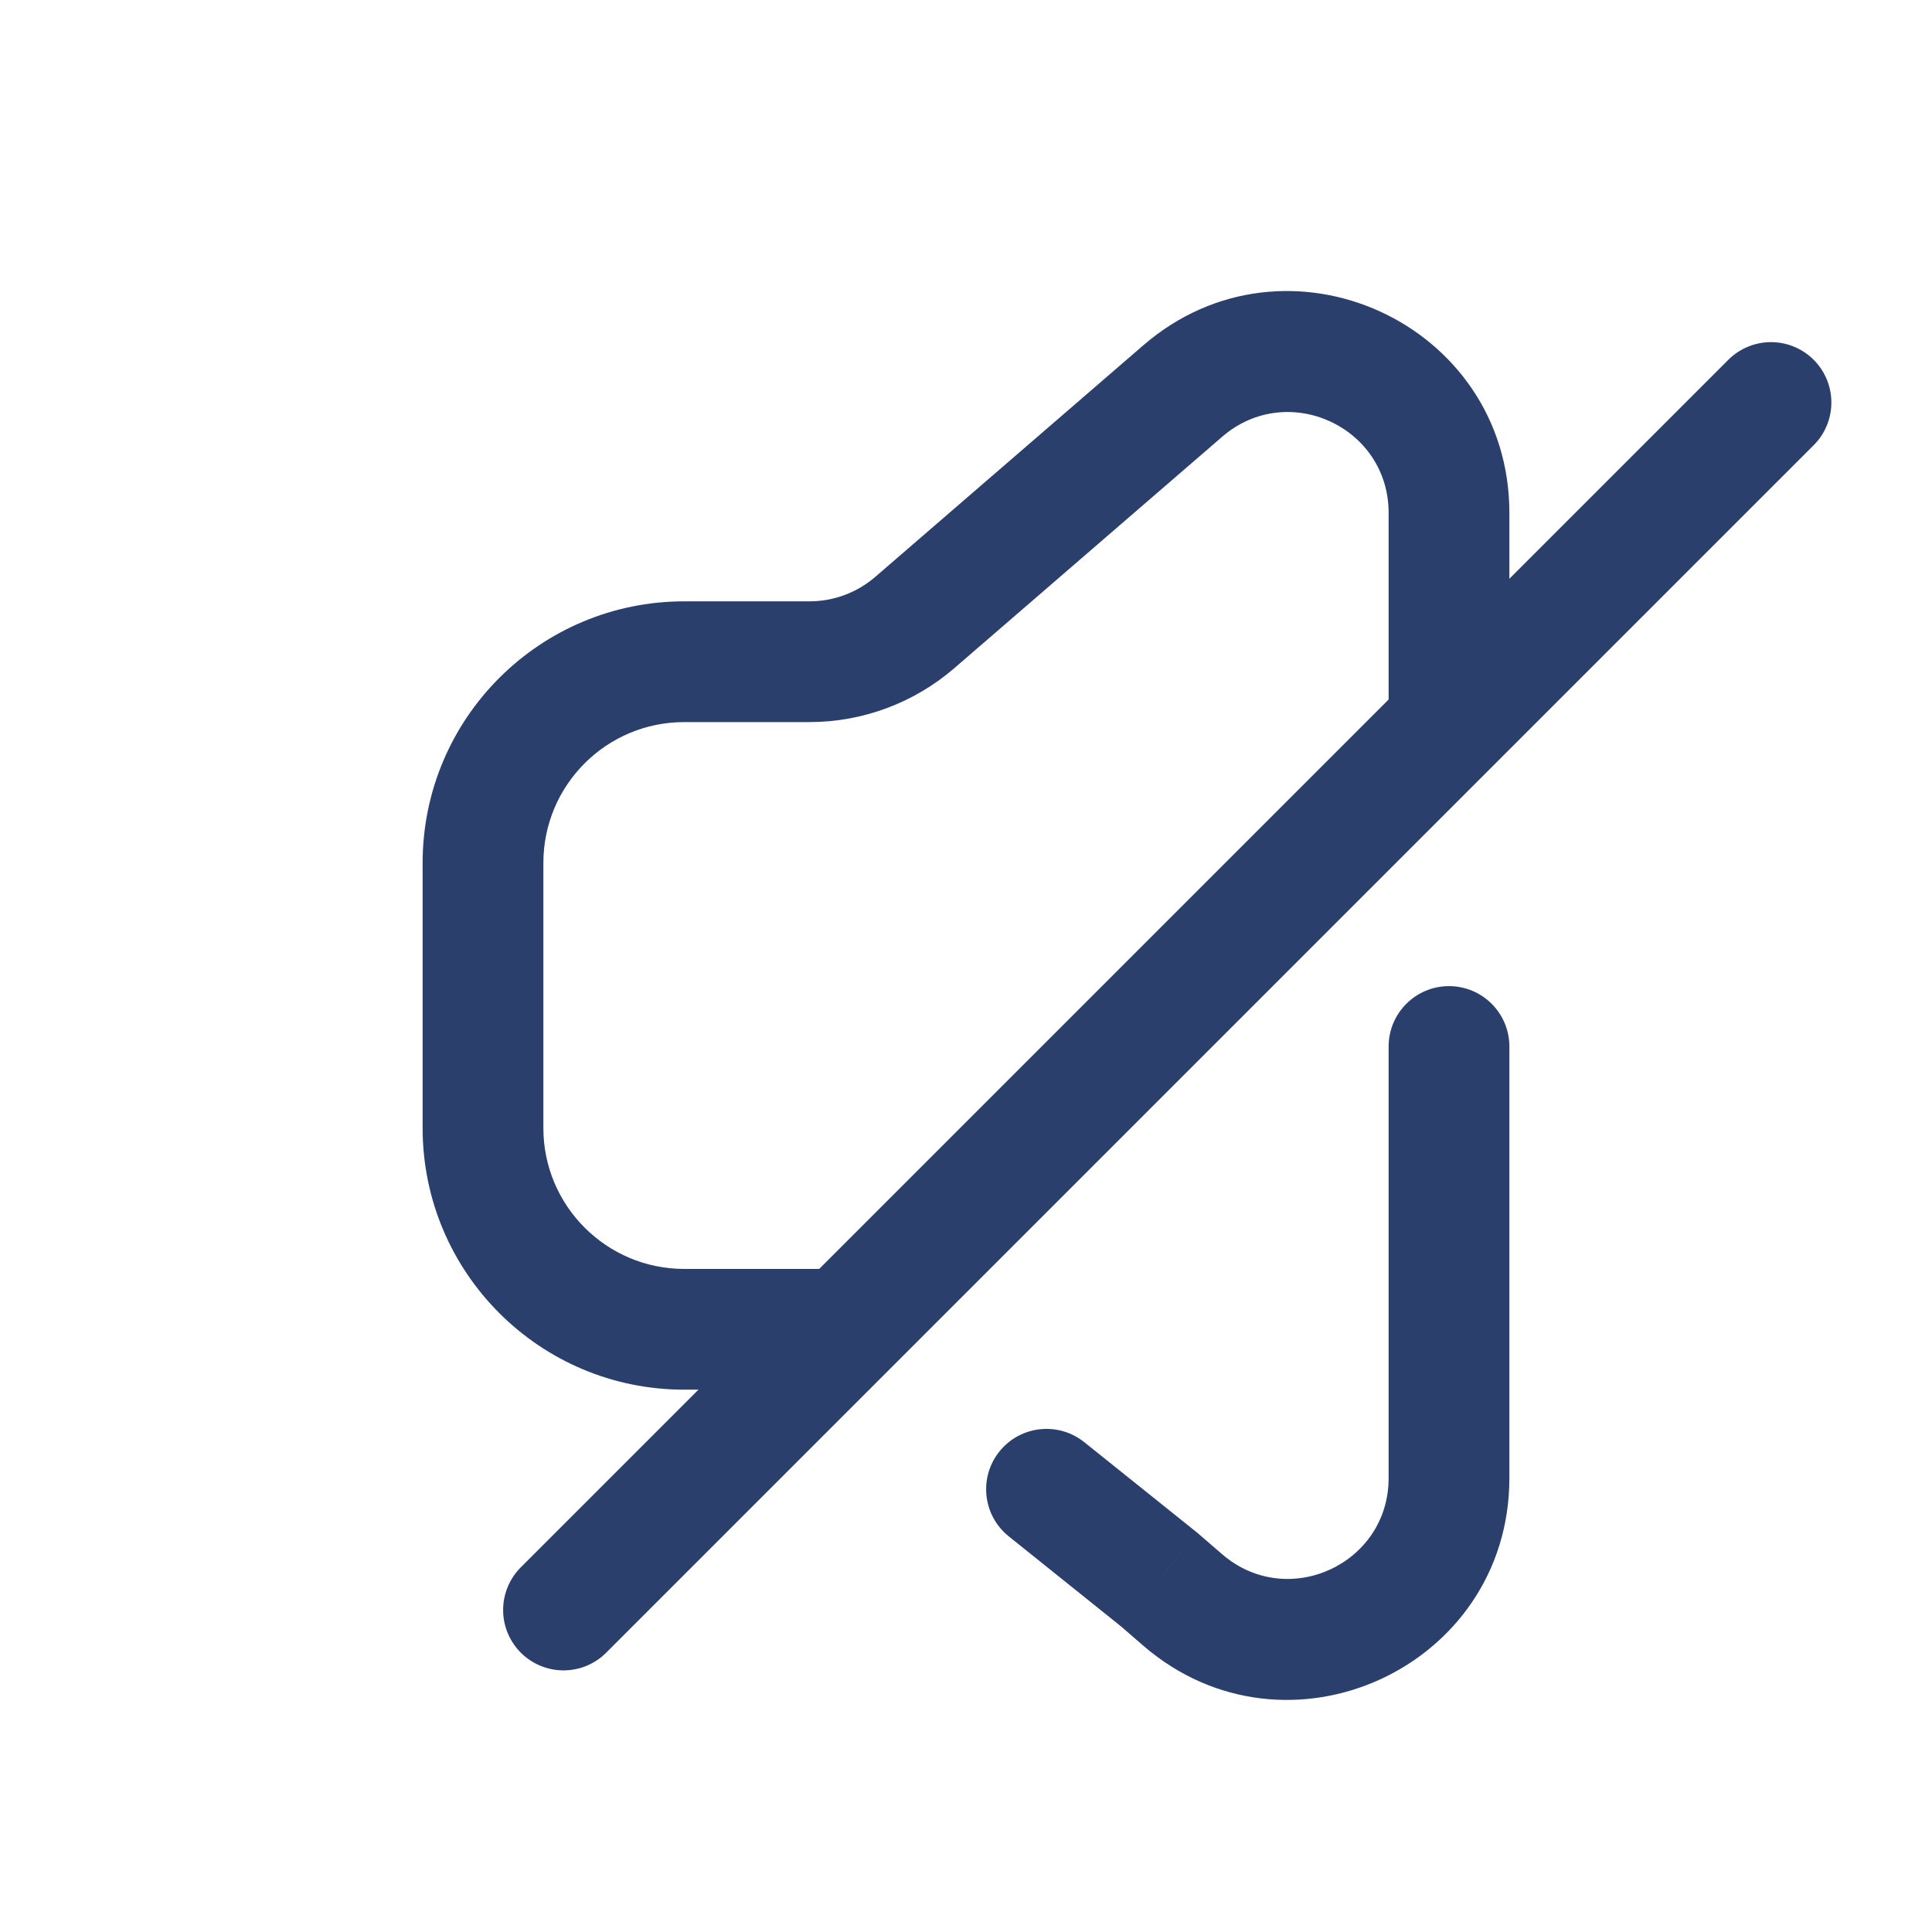
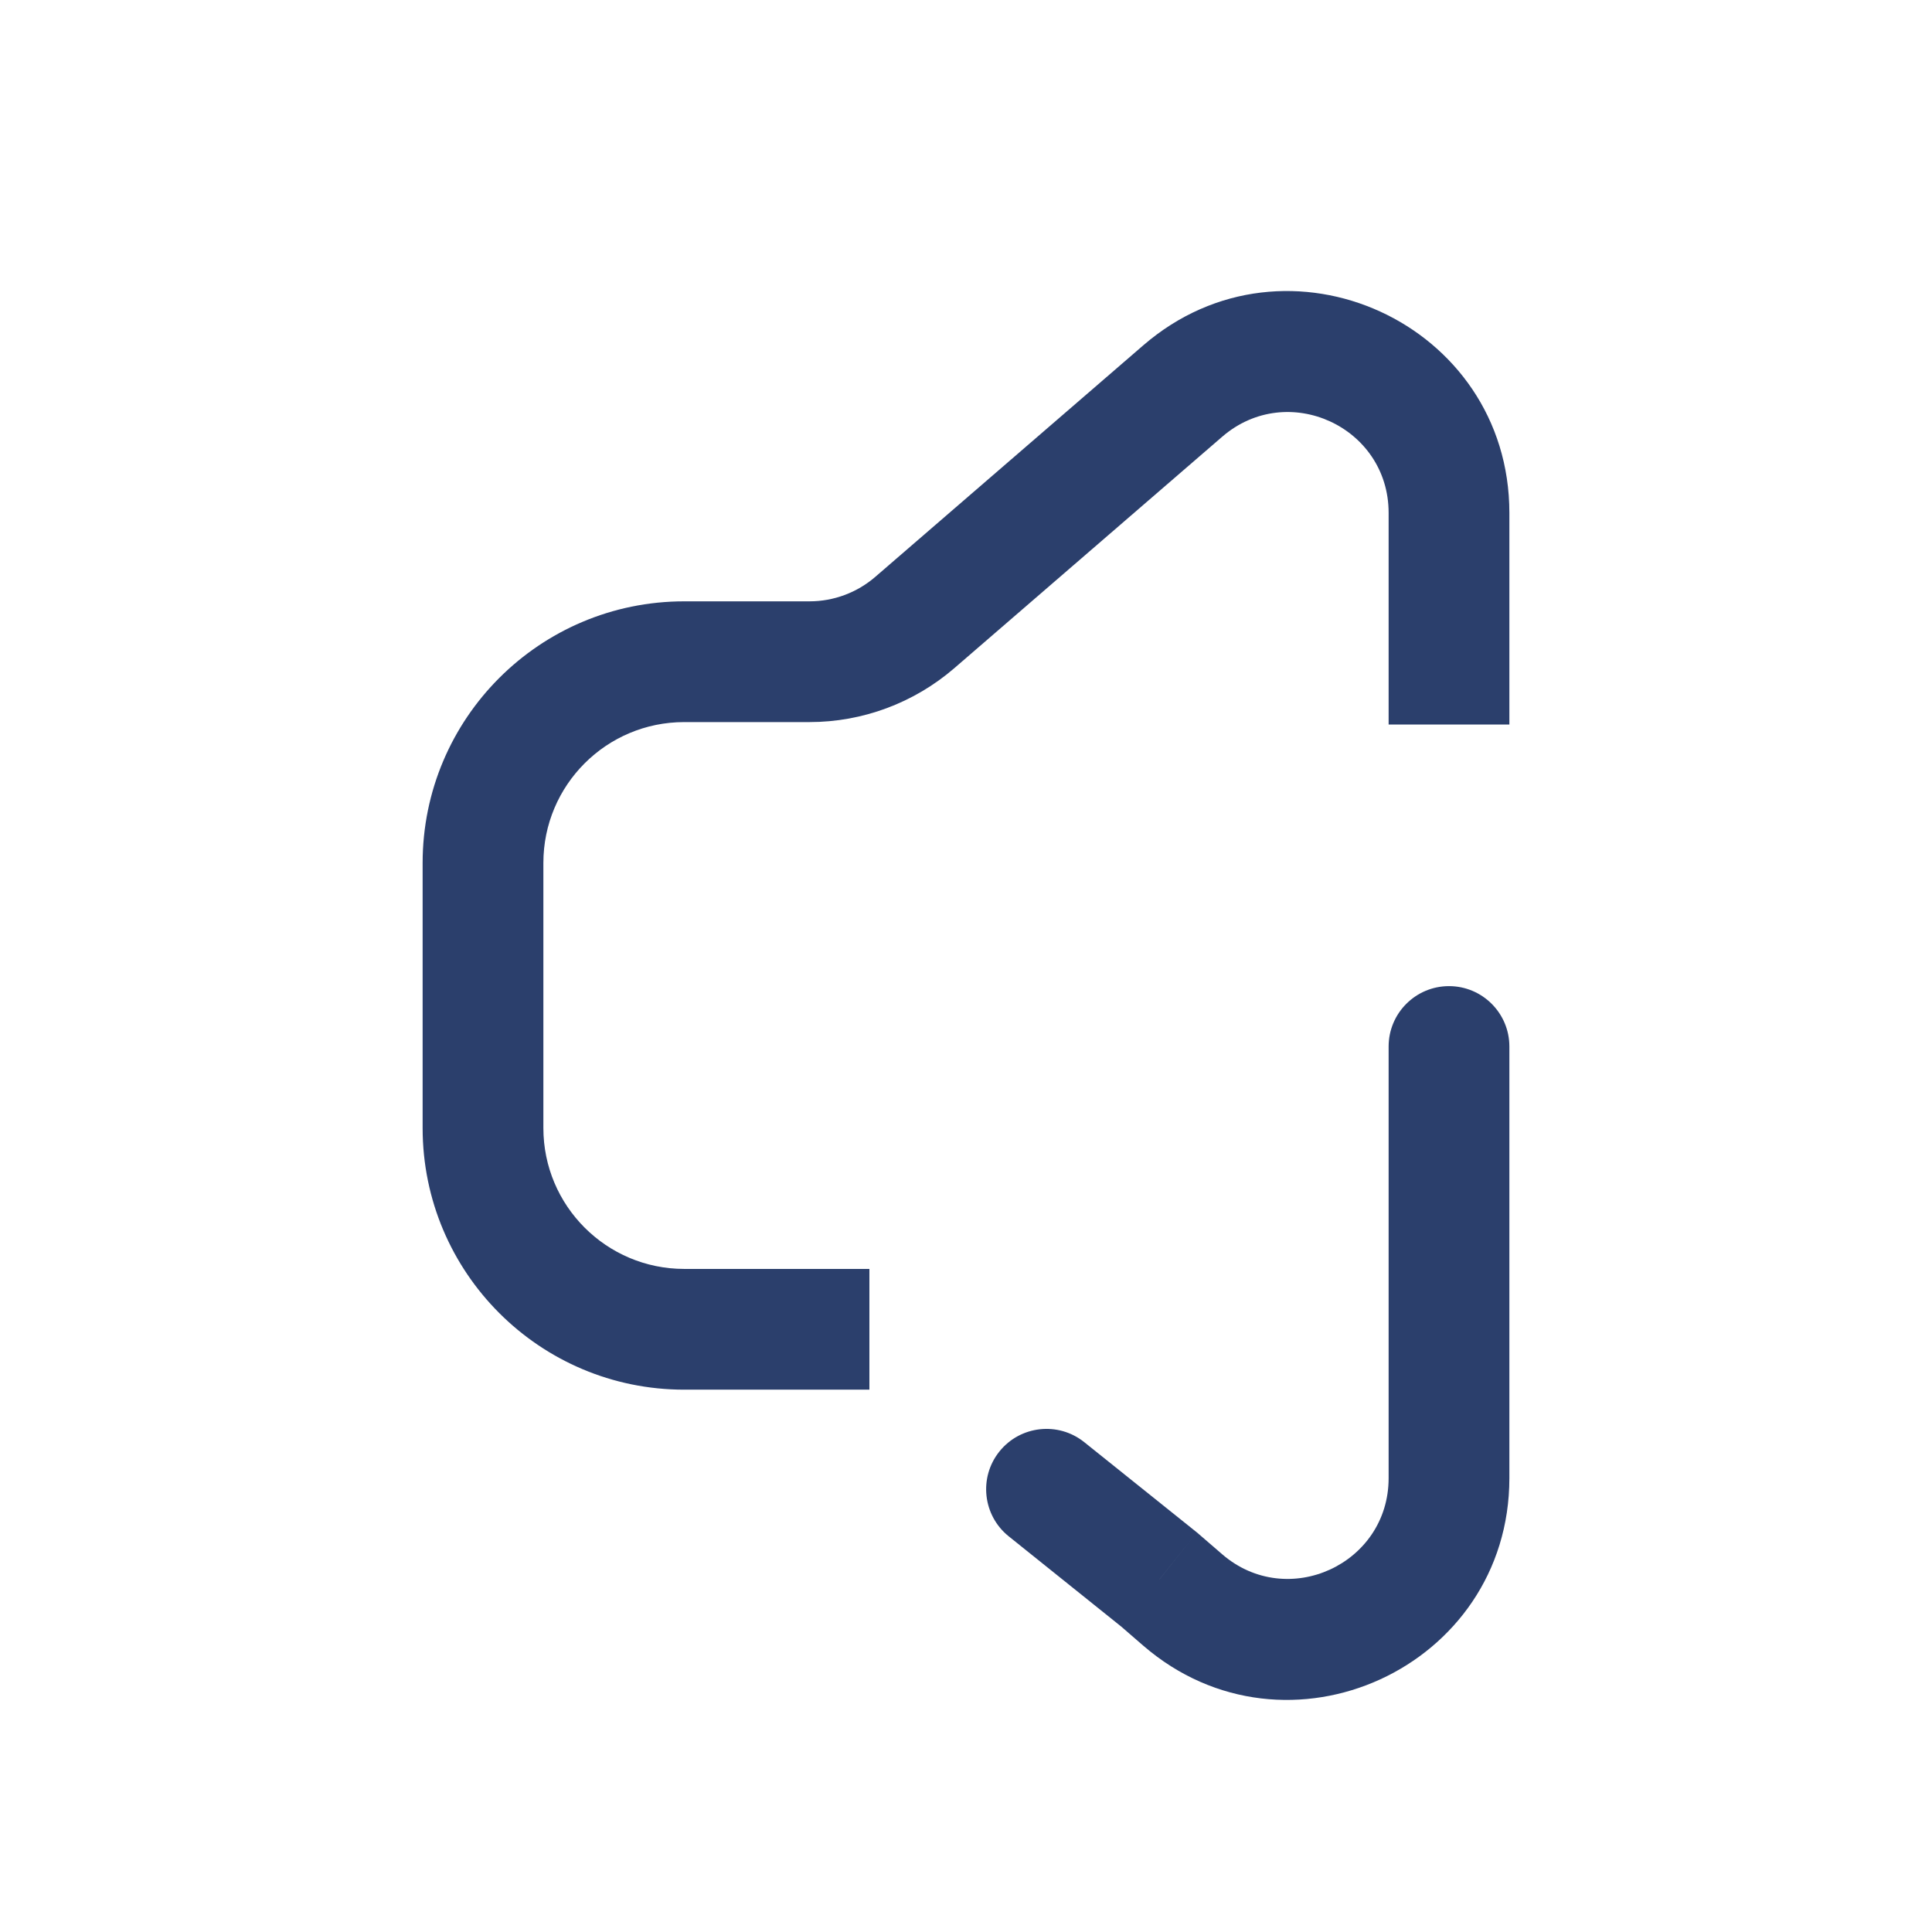
<svg xmlns="http://www.w3.org/2000/svg" width="24" height="24" viewBox="0 0 24 24" fill="none">
  <path d="M18.75 13C18.75 12.586 18.414 12.25 18 12.25C17.586 12.25 17.25 12.586 17.25 13H18.75ZM14.4 19.623L14.89 19.055L14.88 19.046L14.869 19.037L14.4 19.623ZM13.469 17.915C13.146 17.656 12.674 17.708 12.415 18.031C12.156 18.354 12.208 18.826 12.531 19.085L13.469 17.915ZM8.5 8.22L8.5 7.47L8.5 8.22ZM14.693 19.875L15.183 19.308L14.693 19.875ZM10.056 8.22L10.056 7.47L10.056 8.22ZM11.854 8.301L15.183 5.425L14.202 4.29L10.873 7.166L11.854 8.301ZM8.5 8.97L10.056 8.97L10.056 7.47L8.5 7.47L8.5 8.97ZM6.75 14.013V10.72H5.25V14.013H6.75ZM10.8 15.763H8.5V17.263H10.8V15.763ZM17.25 14.5V18.362H18.75V14.5H17.25ZM17.25 6.371V9H18.75V6.371H17.25ZM17.25 13V14.5H18.75V13H17.25ZM15.183 19.308L14.89 19.055L13.91 20.19L14.202 20.443L15.183 19.308ZM14.869 19.037L13.469 17.915L12.531 19.085L13.931 20.208L14.869 19.037ZM5.25 14.013C5.25 15.808 6.705 17.263 8.5 17.263V15.763C7.534 15.763 6.75 14.979 6.75 14.013H5.25ZM8.5 7.47C6.705 7.47 5.25 8.925 5.25 10.72H6.75C6.75 9.753 7.533 8.97 8.5 8.97L8.5 7.47ZM15.183 5.425C15.993 4.725 17.25 5.3 17.25 6.371H18.75C18.75 4.016 15.984 2.75 14.202 4.29L15.183 5.425ZM17.25 18.362C17.25 19.432 15.993 20.007 15.183 19.308L14.202 20.443C15.984 21.982 18.75 20.716 18.75 18.362H17.25ZM10.873 7.166C10.646 7.362 10.356 7.47 10.056 7.47L10.056 8.97C10.716 8.97 11.354 8.732 11.854 8.301L10.873 7.166Z" fill="#2B3F6C" />
-   <path d="M22 5L7 20" stroke="#2B3F6C" stroke-width="1.5" stroke-linecap="round" stroke-linejoin="round" />
</svg>